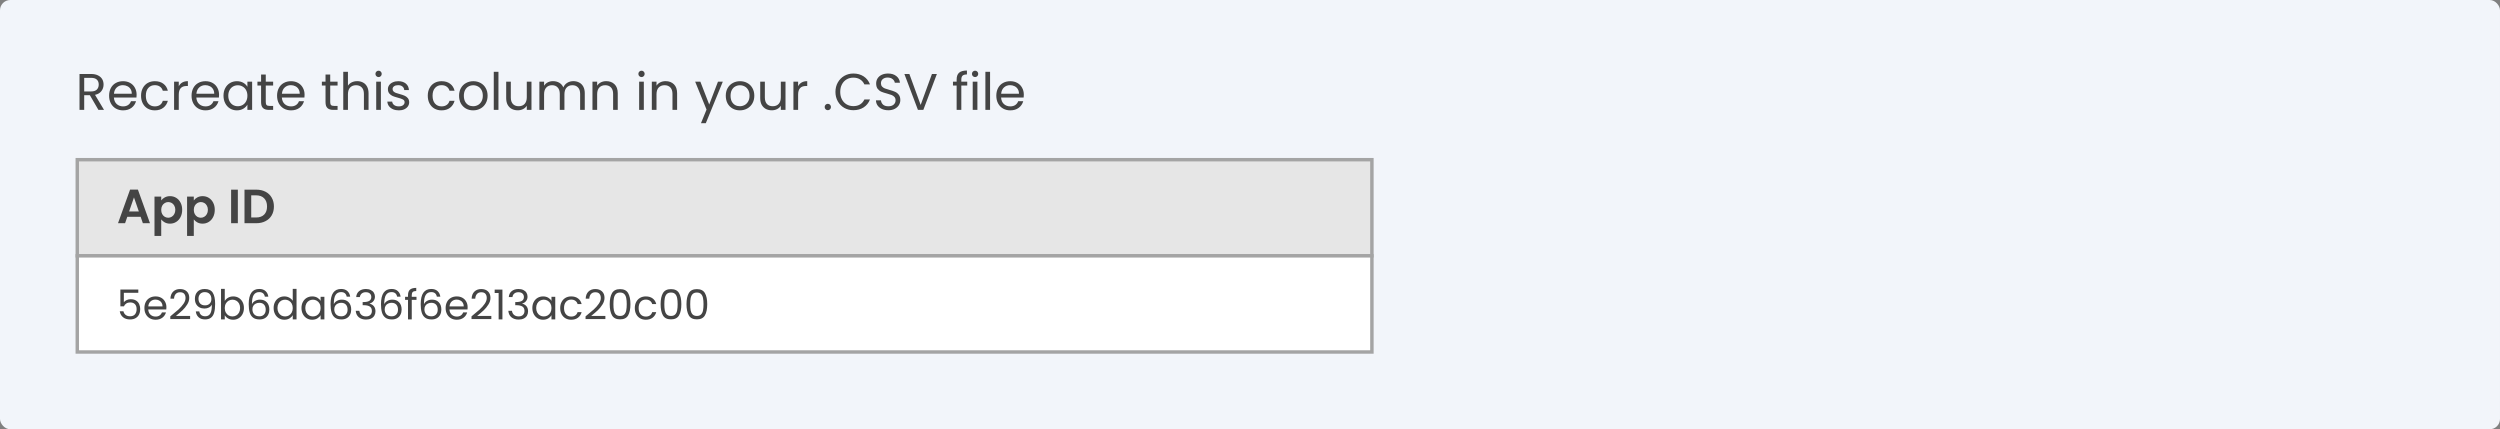
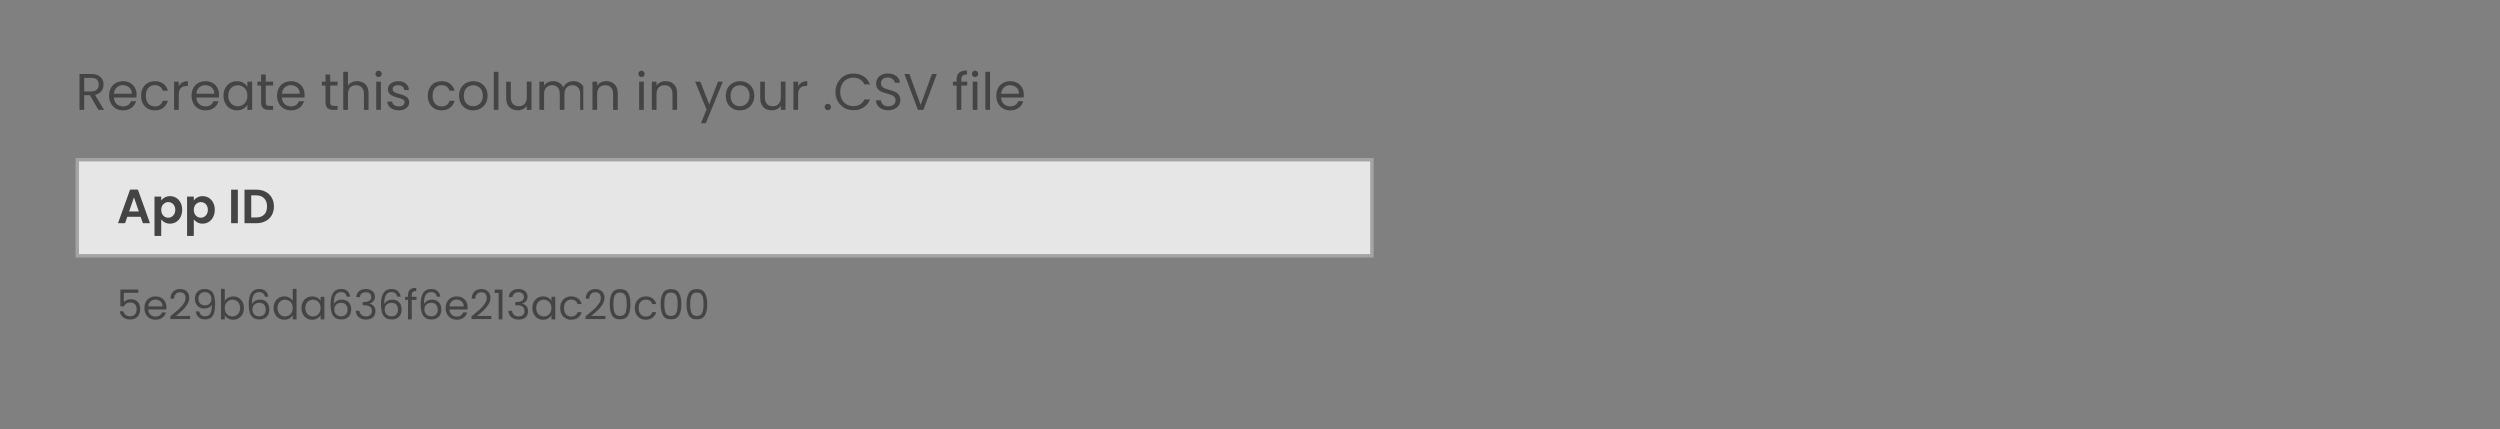
<svg xmlns="http://www.w3.org/2000/svg" width="728" height="125" viewBox="0 0 728 125" fill="none">
  <rect x="0" y="0" width="728" height="125" fill="#808080" stroke="none" />
-   <rect width="728" height="125" rx="3" fill="#F2F5FA" />
-   <path d="M28.66 32L26.17 27.725H24.52V32H23.155V21.545H26.53C27.32 21.545 27.985 21.68 28.525 21.95C29.075 22.22 29.485 22.585 29.755 23.045C30.025 23.505 30.16 24.03 30.16 24.62C30.16 25.34 29.95 25.975 29.53 26.525C29.12 27.075 28.5 27.44 27.67 27.62L30.295 32H28.66ZM24.52 26.63H26.53C27.27 26.63 27.825 26.45 28.195 26.09C28.565 25.72 28.75 25.23 28.75 24.62C28.75 24 28.565 23.52 28.195 23.18C27.835 22.84 27.28 22.67 26.53 22.67H24.52V26.63ZM39.781 27.575C39.781 27.835 39.766 28.11 39.736 28.4H33.166C33.216 29.21 33.491 29.845 33.991 30.305C34.501 30.755 35.116 30.98 35.836 30.98C36.426 30.98 36.916 30.845 37.306 30.575C37.706 30.295 37.986 29.925 38.146 29.465H39.616C39.396 30.255 38.956 30.9 38.296 31.4C37.636 31.89 36.816 32.135 35.836 32.135C35.056 32.135 34.356 31.96 33.736 31.61C33.126 31.26 32.646 30.765 32.296 30.125C31.946 29.475 31.771 28.725 31.771 27.875C31.771 27.025 31.941 26.28 32.281 25.64C32.621 25 33.096 24.51 33.706 24.17C34.326 23.82 35.036 23.645 35.836 23.645C36.616 23.645 37.306 23.815 37.906 24.155C38.506 24.495 38.966 24.965 39.286 25.565C39.616 26.155 39.781 26.825 39.781 27.575ZM38.371 27.29C38.371 26.77 38.256 26.325 38.026 25.955C37.796 25.575 37.481 25.29 37.081 25.1C36.691 24.9 36.256 24.8 35.776 24.8C35.086 24.8 34.496 25.02 34.006 25.46C33.526 25.9 33.251 26.51 33.181 27.29H38.371ZM41.073 27.875C41.073 27.025 41.243 26.285 41.583 25.655C41.923 25.015 42.393 24.52 42.993 24.17C43.603 23.82 44.298 23.645 45.078 23.645C46.088 23.645 46.918 23.89 47.568 24.38C48.228 24.87 48.663 25.55 48.873 26.42H47.403C47.263 25.92 46.988 25.525 46.578 25.235C46.178 24.945 45.678 24.8 45.078 24.8C44.298 24.8 43.668 25.07 43.188 25.61C42.708 26.14 42.468 26.895 42.468 27.875C42.468 28.865 42.708 29.63 43.188 30.17C43.668 30.71 44.298 30.98 45.078 30.98C45.678 30.98 46.178 30.84 46.578 30.56C46.978 30.28 47.253 29.88 47.403 29.36H48.873C48.653 30.2 48.213 30.875 47.553 31.385C46.893 31.885 46.068 32.135 45.078 32.135C44.298 32.135 43.603 31.96 42.993 31.61C42.393 31.26 41.923 30.765 41.583 30.125C41.243 29.485 41.073 28.735 41.073 27.875ZM52.059 25.115C52.299 24.645 52.639 24.28 53.079 24.02C53.529 23.76 54.074 23.63 54.714 23.63V25.04H54.354C52.824 25.04 52.059 25.87 52.059 27.53V32H50.694V23.78H52.059V25.115ZM63.79 27.575C63.79 27.835 63.775 28.11 63.745 28.4H57.175C57.225 29.21 57.5 29.845 58 30.305C58.51 30.755 59.125 30.98 59.845 30.98C60.435 30.98 60.925 30.845 61.315 30.575C61.715 30.295 61.995 29.925 62.155 29.465H63.625C63.405 30.255 62.965 30.9 62.305 31.4C61.645 31.89 60.825 32.135 59.845 32.135C59.065 32.135 58.365 31.96 57.745 31.61C57.135 31.26 56.655 30.765 56.305 30.125C55.955 29.475 55.78 28.725 55.78 27.875C55.78 27.025 55.95 26.28 56.29 25.64C56.63 25 57.105 24.51 57.715 24.17C58.335 23.82 59.045 23.645 59.845 23.645C60.625 23.645 61.315 23.815 61.915 24.155C62.515 24.495 62.975 24.965 63.295 25.565C63.625 26.155 63.79 26.825 63.79 27.575ZM62.38 27.29C62.38 26.77 62.265 26.325 62.035 25.955C61.805 25.575 61.49 25.29 61.09 25.1C60.7 24.9 60.265 24.8 59.785 24.8C59.095 24.8 58.505 25.02 58.015 25.46C57.535 25.9 57.26 26.51 57.19 27.29H62.38ZM65.082 27.86C65.082 27.02 65.251 26.285 65.591 25.655C65.931 25.015 66.397 24.52 66.987 24.17C67.587 23.82 68.251 23.645 68.981 23.645C69.701 23.645 70.326 23.8 70.856 24.11C71.386 24.42 71.781 24.81 72.041 25.28V23.78H73.421V32H72.041V30.47C71.772 30.95 71.367 31.35 70.826 31.67C70.296 31.98 69.677 32.135 68.966 32.135C68.237 32.135 67.576 31.955 66.987 31.595C66.397 31.235 65.931 30.73 65.591 30.08C65.251 29.43 65.082 28.69 65.082 27.86ZM72.041 27.875C72.041 27.255 71.916 26.715 71.666 26.255C71.416 25.795 71.076 25.445 70.647 25.205C70.227 24.955 69.761 24.83 69.251 24.83C68.742 24.83 68.276 24.95 67.856 25.19C67.436 25.43 67.102 25.78 66.852 26.24C66.602 26.7 66.477 27.24 66.477 27.86C66.477 28.49 66.602 29.04 66.852 29.51C67.102 29.97 67.436 30.325 67.856 30.575C68.276 30.815 68.742 30.935 69.251 30.935C69.761 30.935 70.227 30.815 70.647 30.575C71.076 30.325 71.416 29.97 71.666 29.51C71.916 29.04 72.041 28.495 72.041 27.875ZM77.393 24.905V29.75C77.393 30.15 77.478 30.435 77.648 30.605C77.818 30.765 78.113 30.845 78.533 30.845H79.538V32H78.308C77.548 32 76.978 31.825 76.598 31.475C76.218 31.125 76.028 30.55 76.028 29.75V24.905H74.963V23.78H76.028V21.71H77.393V23.78H79.538V24.905H77.393ZM88.692 27.575C88.692 27.835 88.677 28.11 88.647 28.4H82.077C82.127 29.21 82.402 29.845 82.902 30.305C83.412 30.755 84.027 30.98 84.747 30.98C85.337 30.98 85.827 30.845 86.217 30.575C86.617 30.295 86.897 29.925 87.057 29.465H88.527C88.307 30.255 87.867 30.9 87.207 31.4C86.547 31.89 85.727 32.135 84.747 32.135C83.967 32.135 83.267 31.96 82.647 31.61C82.037 31.26 81.557 30.765 81.207 30.125C80.857 29.475 80.682 28.725 80.682 27.875C80.682 27.025 80.852 26.28 81.192 25.64C81.532 25 82.007 24.51 82.617 24.17C83.237 23.82 83.947 23.645 84.747 23.645C85.527 23.645 86.217 23.815 86.817 24.155C87.417 24.495 87.877 24.965 88.197 25.565C88.527 26.155 88.692 26.825 88.692 27.575ZM87.282 27.29C87.282 26.77 87.167 26.325 86.937 25.955C86.707 25.575 86.392 25.29 85.992 25.1C85.602 24.9 85.167 24.8 84.687 24.8C83.997 24.8 83.407 25.02 82.917 25.46C82.437 25.9 82.162 26.51 82.092 27.29H87.282ZM96.158 24.905V29.75C96.158 30.15 96.243 30.435 96.413 30.605C96.583 30.765 96.878 30.845 97.298 30.845H98.303V32H97.073C96.313 32 95.743 31.825 95.363 31.475C94.983 31.125 94.793 30.55 94.793 29.75V24.905H93.728V23.78H94.793V21.71H96.158V23.78H98.303V24.905H96.158ZM104.037 23.63C104.657 23.63 105.217 23.765 105.717 24.035C106.217 24.295 106.607 24.69 106.887 25.22C107.177 25.75 107.322 26.395 107.322 27.155V32H105.972V27.35C105.972 26.53 105.767 25.905 105.357 25.475C104.947 25.035 104.387 24.815 103.677 24.815C102.957 24.815 102.382 25.04 101.952 25.49C101.532 25.94 101.322 26.595 101.322 27.455V32H99.957V20.9H101.322V24.95C101.592 24.53 101.962 24.205 102.432 23.975C102.912 23.745 103.447 23.63 104.037 23.63ZM110.256 22.445C109.996 22.445 109.776 22.355 109.596 22.175C109.416 21.995 109.326 21.775 109.326 21.515C109.326 21.255 109.416 21.035 109.596 20.855C109.776 20.675 109.996 20.585 110.256 20.585C110.506 20.585 110.716 20.675 110.886 20.855C111.066 21.035 111.156 21.255 111.156 21.515C111.156 21.775 111.066 21.995 110.886 22.175C110.716 22.355 110.506 22.445 110.256 22.445ZM110.916 23.78V32H109.551V23.78H110.916ZM116.153 32.135C115.523 32.135 114.958 32.03 114.458 31.82C113.958 31.6 113.563 31.3 113.273 30.92C112.983 30.53 112.823 30.085 112.793 29.585H114.203C114.243 29.995 114.433 30.33 114.773 30.59C115.123 30.85 115.578 30.98 116.138 30.98C116.658 30.98 117.068 30.865 117.368 30.635C117.668 30.405 117.818 30.115 117.818 29.765C117.818 29.405 117.658 29.14 117.338 28.97C117.018 28.79 116.523 28.615 115.853 28.445C115.243 28.285 114.743 28.125 114.353 27.965C113.973 27.795 113.643 27.55 113.363 27.23C113.093 26.9 112.958 26.47 112.958 25.94C112.958 25.52 113.083 25.135 113.333 24.785C113.583 24.435 113.938 24.16 114.398 23.96C114.858 23.75 115.383 23.645 115.973 23.645C116.883 23.645 117.618 23.875 118.178 24.335C118.738 24.795 119.038 25.425 119.078 26.225H117.713C117.683 25.795 117.508 25.45 117.188 25.19C116.878 24.93 116.458 24.8 115.928 24.8C115.438 24.8 115.048 24.905 114.758 25.115C114.468 25.325 114.323 25.6 114.323 25.94C114.323 26.21 114.408 26.435 114.578 26.615C114.758 26.785 114.978 26.925 115.238 27.035C115.508 27.135 115.878 27.25 116.348 27.38C116.938 27.54 117.418 27.7 117.788 27.86C118.158 28.01 118.473 28.24 118.733 28.55C119.003 28.86 119.143 29.265 119.153 29.765C119.153 30.215 119.028 30.62 118.778 30.98C118.528 31.34 118.173 31.625 117.713 31.835C117.263 32.035 116.743 32.135 116.153 32.135ZM124.569 27.875C124.569 27.025 124.739 26.285 125.079 25.655C125.419 25.015 125.889 24.52 126.489 24.17C127.099 23.82 127.794 23.645 128.574 23.645C129.584 23.645 130.414 23.89 131.064 24.38C131.724 24.87 132.159 25.55 132.369 26.42H130.899C130.759 25.92 130.484 25.525 130.074 25.235C129.674 24.945 129.174 24.8 128.574 24.8C127.794 24.8 127.164 25.07 126.684 25.61C126.204 26.14 125.964 26.895 125.964 27.875C125.964 28.865 126.204 29.63 126.684 30.17C127.164 30.71 127.794 30.98 128.574 30.98C129.174 30.98 129.674 30.84 130.074 30.56C130.474 30.28 130.749 29.88 130.899 29.36H132.369C132.149 30.2 131.709 30.875 131.049 31.385C130.389 31.885 129.564 32.135 128.574 32.135C127.794 32.135 127.099 31.96 126.489 31.61C125.889 31.26 125.419 30.765 125.079 30.125C124.739 29.485 124.569 28.735 124.569 27.875ZM137.775 32.135C137.005 32.135 136.305 31.96 135.675 31.61C135.055 31.26 134.565 30.765 134.205 30.125C133.855 29.475 133.68 28.725 133.68 27.875C133.68 27.035 133.86 26.295 134.22 25.655C134.59 25.005 135.09 24.51 135.72 24.17C136.35 23.82 137.055 23.645 137.835 23.645C138.615 23.645 139.32 23.82 139.95 24.17C140.58 24.51 141.075 25 141.435 25.64C141.805 26.28 141.99 27.025 141.99 27.875C141.99 28.725 141.8 29.475 141.42 30.125C141.05 30.765 140.545 31.26 139.905 31.61C139.265 31.96 138.555 32.135 137.775 32.135ZM137.775 30.935C138.265 30.935 138.725 30.82 139.155 30.59C139.585 30.36 139.93 30.015 140.19 29.555C140.46 29.095 140.595 28.535 140.595 27.875C140.595 27.215 140.465 26.655 140.205 26.195C139.945 25.735 139.605 25.395 139.185 25.175C138.765 24.945 138.31 24.83 137.82 24.83C137.32 24.83 136.86 24.945 136.44 25.175C136.03 25.395 135.7 25.735 135.45 26.195C135.2 26.655 135.075 27.215 135.075 27.875C135.075 28.545 135.195 29.11 135.435 29.57C135.685 30.03 136.015 30.375 136.425 30.605C136.835 30.825 137.285 30.935 137.775 30.935ZM145.15 20.9V32H143.785V20.9H145.15ZM154.766 23.78V32H153.401V30.785C153.141 31.205 152.776 31.535 152.306 31.775C151.846 32.005 151.336 32.12 150.776 32.12C150.136 32.12 149.561 31.99 149.051 31.73C148.541 31.46 148.136 31.06 147.836 30.53C147.546 30 147.401 29.355 147.401 28.595V23.78H148.751V28.415C148.751 29.225 148.956 29.85 149.366 30.29C149.776 30.72 150.336 30.935 151.046 30.935C151.776 30.935 152.351 30.71 152.771 30.26C153.191 29.81 153.401 29.155 153.401 28.295V23.78H154.766ZM166.956 23.63C167.596 23.63 168.166 23.765 168.666 24.035C169.166 24.295 169.561 24.69 169.851 25.22C170.141 25.75 170.286 26.395 170.286 27.155V32H168.936V27.35C168.936 26.53 168.731 25.905 168.321 25.475C167.921 25.035 167.376 24.815 166.686 24.815C165.976 24.815 165.411 25.045 164.991 25.505C164.571 25.955 164.361 26.61 164.361 27.47V32H163.011V27.35C163.011 26.53 162.806 25.905 162.396 25.475C161.996 25.035 161.451 24.815 160.761 24.815C160.051 24.815 159.486 25.045 159.066 25.505C158.646 25.955 158.436 26.61 158.436 27.47V32H157.071V23.78H158.436V24.965C158.706 24.535 159.066 24.205 159.516 23.975C159.976 23.745 160.481 23.63 161.031 23.63C161.721 23.63 162.331 23.785 162.861 24.095C163.391 24.405 163.786 24.86 164.046 25.46C164.276 24.88 164.656 24.43 165.186 24.11C165.716 23.79 166.306 23.63 166.956 23.63ZM176.53 23.63C177.53 23.63 178.34 23.935 178.96 24.545C179.58 25.145 179.89 26.015 179.89 27.155V32H178.54V27.35C178.54 26.53 178.335 25.905 177.925 25.475C177.515 25.035 176.955 24.815 176.245 24.815C175.525 24.815 174.95 25.04 174.52 25.49C174.1 25.94 173.89 26.595 173.89 27.455V32H172.525V23.78H173.89V24.95C174.16 24.53 174.525 24.205 174.985 23.975C175.455 23.745 175.97 23.63 176.53 23.63ZM186.824 22.445C186.564 22.445 186.344 22.355 186.164 22.175C185.984 21.995 185.894 21.775 185.894 21.515C185.894 21.255 185.984 21.035 186.164 20.855C186.344 20.675 186.564 20.585 186.824 20.585C187.074 20.585 187.284 20.675 187.454 20.855C187.634 21.035 187.724 21.255 187.724 21.515C187.724 21.775 187.634 21.995 187.454 22.175C187.284 22.355 187.074 22.445 186.824 22.445ZM187.484 23.78V32H186.119V23.78H187.484ZM193.815 23.63C194.815 23.63 195.625 23.935 196.245 24.545C196.865 25.145 197.175 26.015 197.175 27.155V32H195.825V27.35C195.825 26.53 195.62 25.905 195.21 25.475C194.8 25.035 194.24 24.815 193.53 24.815C192.81 24.815 192.235 25.04 191.805 25.49C191.385 25.94 191.175 26.595 191.175 27.455V32H189.81V23.78H191.175V24.95C191.445 24.53 191.81 24.205 192.27 23.975C192.74 23.745 193.255 23.63 193.815 23.63ZM210.484 23.78L205.534 35.87H204.124L205.744 31.91L202.429 23.78H203.944L206.524 30.44L209.074 23.78H210.484ZM215.441 32.135C214.671 32.135 213.971 31.96 213.341 31.61C212.721 31.26 212.231 30.765 211.871 30.125C211.521 29.475 211.346 28.725 211.346 27.875C211.346 27.035 211.526 26.295 211.886 25.655C212.256 25.005 212.756 24.51 213.386 24.17C214.016 23.82 214.721 23.645 215.501 23.645C216.281 23.645 216.986 23.82 217.616 24.17C218.246 24.51 218.741 25 219.101 25.64C219.471 26.28 219.656 27.025 219.656 27.875C219.656 28.725 219.466 29.475 219.086 30.125C218.716 30.765 218.211 31.26 217.571 31.61C216.931 31.96 216.221 32.135 215.441 32.135ZM215.441 30.935C215.931 30.935 216.391 30.82 216.821 30.59C217.251 30.36 217.596 30.015 217.856 29.555C218.126 29.095 218.261 28.535 218.261 27.875C218.261 27.215 218.131 26.655 217.871 26.195C217.611 25.735 217.271 25.395 216.851 25.175C216.431 24.945 215.976 24.83 215.486 24.83C214.986 24.83 214.526 24.945 214.106 25.175C213.696 25.395 213.366 25.735 213.116 26.195C212.866 26.655 212.741 27.215 212.741 27.875C212.741 28.545 212.861 29.11 213.101 29.57C213.351 30.03 213.681 30.375 214.091 30.605C214.501 30.825 214.951 30.935 215.441 30.935ZM228.741 23.78V32H227.376V30.785C227.116 31.205 226.751 31.535 226.281 31.775C225.821 32.005 225.311 32.12 224.751 32.12C224.111 32.12 223.536 31.99 223.026 31.73C222.516 31.46 222.111 31.06 221.811 30.53C221.521 30 221.376 29.355 221.376 28.595V23.78H222.726V28.415C222.726 29.225 222.931 29.85 223.341 30.29C223.751 30.72 224.311 30.935 225.021 30.935C225.751 30.935 226.326 30.71 226.746 30.26C227.166 29.81 227.376 29.155 227.376 28.295V23.78H228.741ZM232.411 25.115C232.651 24.645 232.991 24.28 233.431 24.02C233.881 23.76 234.426 23.63 235.066 23.63V25.04H234.706C233.176 25.04 232.411 25.87 232.411 27.53V32H231.046V23.78H232.411V25.115ZM241.075 32.09C240.815 32.09 240.595 32 240.415 31.82C240.235 31.64 240.145 31.42 240.145 31.16C240.145 30.9 240.235 30.68 240.415 30.5C240.595 30.32 240.815 30.23 241.075 30.23C241.325 30.23 241.535 30.32 241.705 30.5C241.885 30.68 241.975 30.9 241.975 31.16C241.975 31.42 241.885 31.64 241.705 31.82C241.535 32 241.325 32.09 241.075 32.09ZM243.28 26.765C243.28 25.745 243.51 24.83 243.97 24.02C244.43 23.2 245.055 22.56 245.845 22.1C246.645 21.64 247.53 21.41 248.5 21.41C249.64 21.41 250.635 21.685 251.485 22.235C252.335 22.785 252.955 23.565 253.345 24.575H251.71C251.42 23.945 251 23.46 250.45 23.12C249.91 22.78 249.26 22.61 248.5 22.61C247.77 22.61 247.115 22.78 246.535 23.12C245.955 23.46 245.5 23.945 245.17 24.575C244.84 25.195 244.675 25.925 244.675 26.765C244.675 27.595 244.84 28.325 245.17 28.955C245.5 29.575 245.955 30.055 246.535 30.395C247.115 30.735 247.77 30.905 248.5 30.905C249.26 30.905 249.91 30.74 250.45 30.41C251 30.07 251.42 29.585 251.71 28.955H253.345C252.955 29.955 252.335 30.73 251.485 31.28C250.635 31.82 249.64 32.09 248.5 32.09C247.53 32.09 246.645 31.865 245.845 31.415C245.055 30.955 244.43 30.32 243.97 29.51C243.51 28.7 243.28 27.785 243.28 26.765ZM258.692 32.105C258.002 32.105 257.382 31.985 256.832 31.745C256.292 31.495 255.867 31.155 255.557 30.725C255.247 30.285 255.087 29.78 255.077 29.21H256.532C256.582 29.7 256.782 30.115 257.132 30.455C257.492 30.785 258.012 30.95 258.692 30.95C259.342 30.95 259.852 30.79 260.222 30.47C260.602 30.14 260.792 29.72 260.792 29.21C260.792 28.81 260.682 28.485 260.462 28.235C260.242 27.985 259.967 27.795 259.637 27.665C259.307 27.535 258.862 27.395 258.302 27.245C257.612 27.065 257.057 26.885 256.637 26.705C256.227 26.525 255.872 26.245 255.572 25.865C255.282 25.475 255.137 24.955 255.137 24.305C255.137 23.735 255.282 23.23 255.572 22.79C255.862 22.35 256.267 22.01 256.787 21.77C257.317 21.53 257.922 21.41 258.602 21.41C259.582 21.41 260.382 21.655 261.002 22.145C261.632 22.635 261.987 23.285 262.067 24.095H260.567C260.517 23.695 260.307 23.345 259.937 23.045C259.567 22.735 259.077 22.58 258.467 22.58C257.897 22.58 257.432 22.73 257.072 23.03C256.712 23.32 256.532 23.73 256.532 24.26C256.532 24.64 256.637 24.95 256.847 25.19C257.067 25.43 257.332 25.615 257.642 25.745C257.962 25.865 258.407 26.005 258.977 26.165C259.667 26.355 260.222 26.545 260.642 26.735C261.062 26.915 261.422 27.2 261.722 27.59C262.022 27.97 262.172 28.49 262.172 29.15C262.172 29.66 262.037 30.14 261.767 30.59C261.497 31.04 261.097 31.405 260.567 31.685C260.037 31.965 259.412 32.105 258.692 32.105ZM272.82 21.545L268.875 32H267.3L263.355 21.545H264.81L268.095 30.56L271.38 21.545H272.82ZM281.661 24.905H279.936V32H278.571V24.905H277.506V23.78H278.571V23.195C278.571 22.275 278.806 21.605 279.276 21.185C279.756 20.755 280.521 20.54 281.571 20.54V21.68C280.971 21.68 280.546 21.8 280.296 22.04C280.056 22.27 279.936 22.655 279.936 23.195V23.78H281.661V24.905ZM283.958 22.445C283.698 22.445 283.478 22.355 283.298 22.175C283.118 21.995 283.028 21.775 283.028 21.515C283.028 21.255 283.118 21.035 283.298 20.855C283.478 20.675 283.698 20.585 283.958 20.585C284.208 20.585 284.418 20.675 284.588 20.855C284.768 21.035 284.858 21.255 284.858 21.515C284.858 21.775 284.768 21.995 284.588 22.175C284.418 22.355 284.208 22.445 283.958 22.445ZM284.618 23.78V32H283.253V23.78H284.618ZM288.309 20.9V32H286.944V20.9H288.309ZM298.135 27.575C298.135 27.835 298.12 28.11 298.09 28.4H291.52C291.57 29.21 291.845 29.845 292.345 30.305C292.855 30.755 293.47 30.98 294.19 30.98C294.78 30.98 295.27 30.845 295.66 30.575C296.06 30.295 296.34 29.925 296.5 29.465H297.97C297.75 30.255 297.31 30.9 296.65 31.4C295.99 31.89 295.17 32.135 294.19 32.135C293.41 32.135 292.71 31.96 292.09 31.61C291.48 31.26 291 30.765 290.65 30.125C290.3 29.475 290.125 28.725 290.125 27.875C290.125 27.025 290.295 26.28 290.635 25.64C290.975 25 291.45 24.51 292.06 24.17C292.68 23.82 293.39 23.645 294.19 23.645C294.97 23.645 295.66 23.815 296.26 24.155C296.86 24.495 297.32 24.965 297.64 25.565C297.97 26.155 298.135 26.825 298.135 27.575ZM296.725 27.29C296.725 26.77 296.61 26.325 296.38 25.955C296.15 25.575 295.835 25.29 295.435 25.1C295.045 24.9 294.61 24.8 294.13 24.8C293.44 24.8 292.85 25.02 292.36 25.46C291.88 25.9 291.605 26.51 291.535 27.29H296.725Z" fill="#444444" />
+   <path d="M28.66 32L26.17 27.725H24.52V32H23.155V21.545H26.53C27.32 21.545 27.985 21.68 28.525 21.95C29.075 22.22 29.485 22.585 29.755 23.045C30.025 23.505 30.16 24.03 30.16 24.62C30.16 25.34 29.95 25.975 29.53 26.525C29.12 27.075 28.5 27.44 27.67 27.62L30.295 32H28.66ZM24.52 26.63H26.53C27.27 26.63 27.825 26.45 28.195 26.09C28.565 25.72 28.75 25.23 28.75 24.62C28.75 24 28.565 23.52 28.195 23.18C27.835 22.84 27.28 22.67 26.53 22.67H24.52V26.63ZM39.781 27.575C39.781 27.835 39.766 28.11 39.736 28.4H33.166C33.216 29.21 33.491 29.845 33.991 30.305C34.501 30.755 35.116 30.98 35.836 30.98C36.426 30.98 36.916 30.845 37.306 30.575C37.706 30.295 37.986 29.925 38.146 29.465H39.616C39.396 30.255 38.956 30.9 38.296 31.4C37.636 31.89 36.816 32.135 35.836 32.135C35.056 32.135 34.356 31.96 33.736 31.61C33.126 31.26 32.646 30.765 32.296 30.125C31.946 29.475 31.771 28.725 31.771 27.875C31.771 27.025 31.941 26.28 32.281 25.64C32.621 25 33.096 24.51 33.706 24.17C34.326 23.82 35.036 23.645 35.836 23.645C36.616 23.645 37.306 23.815 37.906 24.155C38.506 24.495 38.966 24.965 39.286 25.565C39.616 26.155 39.781 26.825 39.781 27.575ZM38.371 27.29C38.371 26.77 38.256 26.325 38.026 25.955C37.796 25.575 37.481 25.29 37.081 25.1C36.691 24.9 36.256 24.8 35.776 24.8C35.086 24.8 34.496 25.02 34.006 25.46C33.526 25.9 33.251 26.51 33.181 27.29H38.371ZM41.073 27.875C41.073 27.025 41.243 26.285 41.583 25.655C41.923 25.015 42.393 24.52 42.993 24.17C43.603 23.82 44.298 23.645 45.078 23.645C46.088 23.645 46.918 23.89 47.568 24.38C48.228 24.87 48.663 25.55 48.873 26.42H47.403C47.263 25.92 46.988 25.525 46.578 25.235C46.178 24.945 45.678 24.8 45.078 24.8C44.298 24.8 43.668 25.07 43.188 25.61C42.708 26.14 42.468 26.895 42.468 27.875C42.468 28.865 42.708 29.63 43.188 30.17C43.668 30.71 44.298 30.98 45.078 30.98C45.678 30.98 46.178 30.84 46.578 30.56C46.978 30.28 47.253 29.88 47.403 29.36H48.873C48.653 30.2 48.213 30.875 47.553 31.385C46.893 31.885 46.068 32.135 45.078 32.135C44.298 32.135 43.603 31.96 42.993 31.61C42.393 31.26 41.923 30.765 41.583 30.125C41.243 29.485 41.073 28.735 41.073 27.875ZM52.059 25.115C52.299 24.645 52.639 24.28 53.079 24.02C53.529 23.76 54.074 23.63 54.714 23.63V25.04H54.354C52.824 25.04 52.059 25.87 52.059 27.53V32H50.694V23.78H52.059V25.115ZM63.79 27.575C63.79 27.835 63.775 28.11 63.745 28.4H57.175C57.225 29.21 57.5 29.845 58 30.305C58.51 30.755 59.125 30.98 59.845 30.98C60.435 30.98 60.925 30.845 61.315 30.575C61.715 30.295 61.995 29.925 62.155 29.465H63.625C63.405 30.255 62.965 30.9 62.305 31.4C61.645 31.89 60.825 32.135 59.845 32.135C59.065 32.135 58.365 31.96 57.745 31.61C57.135 31.26 56.655 30.765 56.305 30.125C55.955 29.475 55.78 28.725 55.78 27.875C55.78 27.025 55.95 26.28 56.29 25.64C56.63 25 57.105 24.51 57.715 24.17C58.335 23.82 59.045 23.645 59.845 23.645C60.625 23.645 61.315 23.815 61.915 24.155C62.515 24.495 62.975 24.965 63.295 25.565C63.625 26.155 63.79 26.825 63.79 27.575ZM62.38 27.29C62.38 26.77 62.265 26.325 62.035 25.955C61.805 25.575 61.49 25.29 61.09 25.1C60.7 24.9 60.265 24.8 59.785 24.8C59.095 24.8 58.505 25.02 58.015 25.46C57.535 25.9 57.26 26.51 57.19 27.29H62.38ZM65.082 27.86C65.082 27.02 65.251 26.285 65.591 25.655C65.931 25.015 66.397 24.52 66.987 24.17C67.587 23.82 68.251 23.645 68.981 23.645C69.701 23.645 70.326 23.8 70.856 24.11C71.386 24.42 71.781 24.81 72.041 25.28V23.78H73.421V32H72.041V30.47C71.772 30.95 71.367 31.35 70.826 31.67C70.296 31.98 69.677 32.135 68.966 32.135C68.237 32.135 67.576 31.955 66.987 31.595C66.397 31.235 65.931 30.73 65.591 30.08C65.251 29.43 65.082 28.69 65.082 27.86ZM72.041 27.875C72.041 27.255 71.916 26.715 71.666 26.255C71.416 25.795 71.076 25.445 70.647 25.205C70.227 24.955 69.761 24.83 69.251 24.83C68.742 24.83 68.276 24.95 67.856 25.19C67.436 25.43 67.102 25.78 66.852 26.24C66.602 26.7 66.477 27.24 66.477 27.86C66.477 28.49 66.602 29.04 66.852 29.51C67.102 29.97 67.436 30.325 67.856 30.575C68.276 30.815 68.742 30.935 69.251 30.935C69.761 30.935 70.227 30.815 70.647 30.575C71.076 30.325 71.416 29.97 71.666 29.51C71.916 29.04 72.041 28.495 72.041 27.875ZM77.393 24.905V29.75C77.393 30.15 77.478 30.435 77.648 30.605C77.818 30.765 78.113 30.845 78.533 30.845H79.538V32H78.308C77.548 32 76.978 31.825 76.598 31.475C76.218 31.125 76.028 30.55 76.028 29.75V24.905H74.963V23.78H76.028V21.71H77.393V23.78H79.538V24.905H77.393ZM88.692 27.575C88.692 27.835 88.677 28.11 88.647 28.4H82.077C82.127 29.21 82.402 29.845 82.902 30.305C83.412 30.755 84.027 30.98 84.747 30.98C85.337 30.98 85.827 30.845 86.217 30.575C86.617 30.295 86.897 29.925 87.057 29.465H88.527C88.307 30.255 87.867 30.9 87.207 31.4C86.547 31.89 85.727 32.135 84.747 32.135C83.967 32.135 83.267 31.96 82.647 31.61C82.037 31.26 81.557 30.765 81.207 30.125C80.857 29.475 80.682 28.725 80.682 27.875C80.682 27.025 80.852 26.28 81.192 25.64C81.532 25 82.007 24.51 82.617 24.17C83.237 23.82 83.947 23.645 84.747 23.645C85.527 23.645 86.217 23.815 86.817 24.155C87.417 24.495 87.877 24.965 88.197 25.565C88.527 26.155 88.692 26.825 88.692 27.575ZM87.282 27.29C87.282 26.77 87.167 26.325 86.937 25.955C86.707 25.575 86.392 25.29 85.992 25.1C85.602 24.9 85.167 24.8 84.687 24.8C83.997 24.8 83.407 25.02 82.917 25.46C82.437 25.9 82.162 26.51 82.092 27.29H87.282ZM96.158 24.905V29.75C96.158 30.15 96.243 30.435 96.413 30.605C96.583 30.765 96.878 30.845 97.298 30.845H98.303V32H97.073C96.313 32 95.743 31.825 95.363 31.475C94.983 31.125 94.793 30.55 94.793 29.75V24.905H93.728V23.78H94.793V21.71H96.158V23.78H98.303V24.905H96.158ZM104.037 23.63C104.657 23.63 105.217 23.765 105.717 24.035C106.217 24.295 106.607 24.69 106.887 25.22C107.177 25.75 107.322 26.395 107.322 27.155V32H105.972V27.35C105.972 26.53 105.767 25.905 105.357 25.475C104.947 25.035 104.387 24.815 103.677 24.815C102.957 24.815 102.382 25.04 101.952 25.49C101.532 25.94 101.322 26.595 101.322 27.455V32H99.957V20.9H101.322V24.95C101.592 24.53 101.962 24.205 102.432 23.975C102.912 23.745 103.447 23.63 104.037 23.63ZM110.256 22.445C109.996 22.445 109.776 22.355 109.596 22.175C109.416 21.995 109.326 21.775 109.326 21.515C109.326 21.255 109.416 21.035 109.596 20.855C109.776 20.675 109.996 20.585 110.256 20.585C110.506 20.585 110.716 20.675 110.886 20.855C111.066 21.035 111.156 21.255 111.156 21.515C111.156 21.775 111.066 21.995 110.886 22.175C110.716 22.355 110.506 22.445 110.256 22.445ZM110.916 23.78V32H109.551V23.78H110.916ZM116.153 32.135C115.523 32.135 114.958 32.03 114.458 31.82C113.958 31.6 113.563 31.3 113.273 30.92C112.983 30.53 112.823 30.085 112.793 29.585H114.203C114.243 29.995 114.433 30.33 114.773 30.59C115.123 30.85 115.578 30.98 116.138 30.98C116.658 30.98 117.068 30.865 117.368 30.635C117.668 30.405 117.818 30.115 117.818 29.765C117.818 29.405 117.658 29.14 117.338 28.97C117.018 28.79 116.523 28.615 115.853 28.445C115.243 28.285 114.743 28.125 114.353 27.965C113.973 27.795 113.643 27.55 113.363 27.23C113.093 26.9 112.958 26.47 112.958 25.94C112.958 25.52 113.083 25.135 113.333 24.785C113.583 24.435 113.938 24.16 114.398 23.96C114.858 23.75 115.383 23.645 115.973 23.645C116.883 23.645 117.618 23.875 118.178 24.335C118.738 24.795 119.038 25.425 119.078 26.225H117.713C117.683 25.795 117.508 25.45 117.188 25.19C116.878 24.93 116.458 24.8 115.928 24.8C115.438 24.8 115.048 24.905 114.758 25.115C114.468 25.325 114.323 25.6 114.323 25.94C114.323 26.21 114.408 26.435 114.578 26.615C114.758 26.785 114.978 26.925 115.238 27.035C115.508 27.135 115.878 27.25 116.348 27.38C116.938 27.54 117.418 27.7 117.788 27.86C118.158 28.01 118.473 28.24 118.733 28.55C119.003 28.86 119.143 29.265 119.153 29.765C119.153 30.215 119.028 30.62 118.778 30.98C118.528 31.34 118.173 31.625 117.713 31.835C117.263 32.035 116.743 32.135 116.153 32.135ZM124.569 27.875C124.569 27.025 124.739 26.285 125.079 25.655C125.419 25.015 125.889 24.52 126.489 24.17C127.099 23.82 127.794 23.645 128.574 23.645C129.584 23.645 130.414 23.89 131.064 24.38C131.724 24.87 132.159 25.55 132.369 26.42H130.899C130.759 25.92 130.484 25.525 130.074 25.235C129.674 24.945 129.174 24.8 128.574 24.8C127.794 24.8 127.164 25.07 126.684 25.61C126.204 26.14 125.964 26.895 125.964 27.875C125.964 28.865 126.204 29.63 126.684 30.17C127.164 30.71 127.794 30.98 128.574 30.98C129.174 30.98 129.674 30.84 130.074 30.56C130.474 30.28 130.749 29.88 130.899 29.36H132.369C132.149 30.2 131.709 30.875 131.049 31.385C130.389 31.885 129.564 32.135 128.574 32.135C127.794 32.135 127.099 31.96 126.489 31.61C125.889 31.26 125.419 30.765 125.079 30.125C124.739 29.485 124.569 28.735 124.569 27.875ZM137.775 32.135C137.005 32.135 136.305 31.96 135.675 31.61C135.055 31.26 134.565 30.765 134.205 30.125C133.855 29.475 133.68 28.725 133.68 27.875C133.68 27.035 133.86 26.295 134.22 25.655C134.59 25.005 135.09 24.51 135.72 24.17C136.35 23.82 137.055 23.645 137.835 23.645C138.615 23.645 139.32 23.82 139.95 24.17C140.58 24.51 141.075 25 141.435 25.64C141.805 26.28 141.99 27.025 141.99 27.875C141.99 28.725 141.8 29.475 141.42 30.125C141.05 30.765 140.545 31.26 139.905 31.61C139.265 31.96 138.555 32.135 137.775 32.135ZM137.775 30.935C138.265 30.935 138.725 30.82 139.155 30.59C139.585 30.36 139.93 30.015 140.19 29.555C140.46 29.095 140.595 28.535 140.595 27.875C140.595 27.215 140.465 26.655 140.205 26.195C139.945 25.735 139.605 25.395 139.185 25.175C138.765 24.945 138.31 24.83 137.82 24.83C137.32 24.83 136.86 24.945 136.44 25.175C136.03 25.395 135.7 25.735 135.45 26.195C135.2 26.655 135.075 27.215 135.075 27.875C135.075 28.545 135.195 29.11 135.435 29.57C135.685 30.03 136.015 30.375 136.425 30.605C136.835 30.825 137.285 30.935 137.775 30.935ZM145.15 20.9V32H143.785V20.9H145.15ZM154.766 23.78V32H153.401V30.785C153.141 31.205 152.776 31.535 152.306 31.775C151.846 32.005 151.336 32.12 150.776 32.12C150.136 32.12 149.561 31.99 149.051 31.73C148.541 31.46 148.136 31.06 147.836 30.53C147.546 30 147.401 29.355 147.401 28.595V23.78H148.751V28.415C148.751 29.225 148.956 29.85 149.366 30.29C149.776 30.72 150.336 30.935 151.046 30.935C151.776 30.935 152.351 30.71 152.771 30.26C153.191 29.81 153.401 29.155 153.401 28.295V23.78H154.766ZM166.956 23.63C167.596 23.63 168.166 23.765 168.666 24.035C169.166 24.295 169.561 24.69 169.851 25.22V32H168.936V27.35C168.936 26.53 168.731 25.905 168.321 25.475C167.921 25.035 167.376 24.815 166.686 24.815C165.976 24.815 165.411 25.045 164.991 25.505C164.571 25.955 164.361 26.61 164.361 27.47V32H163.011V27.35C163.011 26.53 162.806 25.905 162.396 25.475C161.996 25.035 161.451 24.815 160.761 24.815C160.051 24.815 159.486 25.045 159.066 25.505C158.646 25.955 158.436 26.61 158.436 27.47V32H157.071V23.78H158.436V24.965C158.706 24.535 159.066 24.205 159.516 23.975C159.976 23.745 160.481 23.63 161.031 23.63C161.721 23.63 162.331 23.785 162.861 24.095C163.391 24.405 163.786 24.86 164.046 25.46C164.276 24.88 164.656 24.43 165.186 24.11C165.716 23.79 166.306 23.63 166.956 23.63ZM176.53 23.63C177.53 23.63 178.34 23.935 178.96 24.545C179.58 25.145 179.89 26.015 179.89 27.155V32H178.54V27.35C178.54 26.53 178.335 25.905 177.925 25.475C177.515 25.035 176.955 24.815 176.245 24.815C175.525 24.815 174.95 25.04 174.52 25.49C174.1 25.94 173.89 26.595 173.89 27.455V32H172.525V23.78H173.89V24.95C174.16 24.53 174.525 24.205 174.985 23.975C175.455 23.745 175.97 23.63 176.53 23.63ZM186.824 22.445C186.564 22.445 186.344 22.355 186.164 22.175C185.984 21.995 185.894 21.775 185.894 21.515C185.894 21.255 185.984 21.035 186.164 20.855C186.344 20.675 186.564 20.585 186.824 20.585C187.074 20.585 187.284 20.675 187.454 20.855C187.634 21.035 187.724 21.255 187.724 21.515C187.724 21.775 187.634 21.995 187.454 22.175C187.284 22.355 187.074 22.445 186.824 22.445ZM187.484 23.78V32H186.119V23.78H187.484ZM193.815 23.63C194.815 23.63 195.625 23.935 196.245 24.545C196.865 25.145 197.175 26.015 197.175 27.155V32H195.825V27.35C195.825 26.53 195.62 25.905 195.21 25.475C194.8 25.035 194.24 24.815 193.53 24.815C192.81 24.815 192.235 25.04 191.805 25.49C191.385 25.94 191.175 26.595 191.175 27.455V32H189.81V23.78H191.175V24.95C191.445 24.53 191.81 24.205 192.27 23.975C192.74 23.745 193.255 23.63 193.815 23.63ZM210.484 23.78L205.534 35.87H204.124L205.744 31.91L202.429 23.78H203.944L206.524 30.44L209.074 23.78H210.484ZM215.441 32.135C214.671 32.135 213.971 31.96 213.341 31.61C212.721 31.26 212.231 30.765 211.871 30.125C211.521 29.475 211.346 28.725 211.346 27.875C211.346 27.035 211.526 26.295 211.886 25.655C212.256 25.005 212.756 24.51 213.386 24.17C214.016 23.82 214.721 23.645 215.501 23.645C216.281 23.645 216.986 23.82 217.616 24.17C218.246 24.51 218.741 25 219.101 25.64C219.471 26.28 219.656 27.025 219.656 27.875C219.656 28.725 219.466 29.475 219.086 30.125C218.716 30.765 218.211 31.26 217.571 31.61C216.931 31.96 216.221 32.135 215.441 32.135ZM215.441 30.935C215.931 30.935 216.391 30.82 216.821 30.59C217.251 30.36 217.596 30.015 217.856 29.555C218.126 29.095 218.261 28.535 218.261 27.875C218.261 27.215 218.131 26.655 217.871 26.195C217.611 25.735 217.271 25.395 216.851 25.175C216.431 24.945 215.976 24.83 215.486 24.83C214.986 24.83 214.526 24.945 214.106 25.175C213.696 25.395 213.366 25.735 213.116 26.195C212.866 26.655 212.741 27.215 212.741 27.875C212.741 28.545 212.861 29.11 213.101 29.57C213.351 30.03 213.681 30.375 214.091 30.605C214.501 30.825 214.951 30.935 215.441 30.935ZM228.741 23.78V32H227.376V30.785C227.116 31.205 226.751 31.535 226.281 31.775C225.821 32.005 225.311 32.12 224.751 32.12C224.111 32.12 223.536 31.99 223.026 31.73C222.516 31.46 222.111 31.06 221.811 30.53C221.521 30 221.376 29.355 221.376 28.595V23.78H222.726V28.415C222.726 29.225 222.931 29.85 223.341 30.29C223.751 30.72 224.311 30.935 225.021 30.935C225.751 30.935 226.326 30.71 226.746 30.26C227.166 29.81 227.376 29.155 227.376 28.295V23.78H228.741ZM232.411 25.115C232.651 24.645 232.991 24.28 233.431 24.02C233.881 23.76 234.426 23.63 235.066 23.63V25.04H234.706C233.176 25.04 232.411 25.87 232.411 27.53V32H231.046V23.78H232.411V25.115ZM241.075 32.09C240.815 32.09 240.595 32 240.415 31.82C240.235 31.64 240.145 31.42 240.145 31.16C240.145 30.9 240.235 30.68 240.415 30.5C240.595 30.32 240.815 30.23 241.075 30.23C241.325 30.23 241.535 30.32 241.705 30.5C241.885 30.68 241.975 30.9 241.975 31.16C241.975 31.42 241.885 31.64 241.705 31.82C241.535 32 241.325 32.09 241.075 32.09ZM243.28 26.765C243.28 25.745 243.51 24.83 243.97 24.02C244.43 23.2 245.055 22.56 245.845 22.1C246.645 21.64 247.53 21.41 248.5 21.41C249.64 21.41 250.635 21.685 251.485 22.235C252.335 22.785 252.955 23.565 253.345 24.575H251.71C251.42 23.945 251 23.46 250.45 23.12C249.91 22.78 249.26 22.61 248.5 22.61C247.77 22.61 247.115 22.78 246.535 23.12C245.955 23.46 245.5 23.945 245.17 24.575C244.84 25.195 244.675 25.925 244.675 26.765C244.675 27.595 244.84 28.325 245.17 28.955C245.5 29.575 245.955 30.055 246.535 30.395C247.115 30.735 247.77 30.905 248.5 30.905C249.26 30.905 249.91 30.74 250.45 30.41C251 30.07 251.42 29.585 251.71 28.955H253.345C252.955 29.955 252.335 30.73 251.485 31.28C250.635 31.82 249.64 32.09 248.5 32.09C247.53 32.09 246.645 31.865 245.845 31.415C245.055 30.955 244.43 30.32 243.97 29.51C243.51 28.7 243.28 27.785 243.28 26.765ZM258.692 32.105C258.002 32.105 257.382 31.985 256.832 31.745C256.292 31.495 255.867 31.155 255.557 30.725C255.247 30.285 255.087 29.78 255.077 29.21H256.532C256.582 29.7 256.782 30.115 257.132 30.455C257.492 30.785 258.012 30.95 258.692 30.95C259.342 30.95 259.852 30.79 260.222 30.47C260.602 30.14 260.792 29.72 260.792 29.21C260.792 28.81 260.682 28.485 260.462 28.235C260.242 27.985 259.967 27.795 259.637 27.665C259.307 27.535 258.862 27.395 258.302 27.245C257.612 27.065 257.057 26.885 256.637 26.705C256.227 26.525 255.872 26.245 255.572 25.865C255.282 25.475 255.137 24.955 255.137 24.305C255.137 23.735 255.282 23.23 255.572 22.79C255.862 22.35 256.267 22.01 256.787 21.77C257.317 21.53 257.922 21.41 258.602 21.41C259.582 21.41 260.382 21.655 261.002 22.145C261.632 22.635 261.987 23.285 262.067 24.095H260.567C260.517 23.695 260.307 23.345 259.937 23.045C259.567 22.735 259.077 22.58 258.467 22.58C257.897 22.58 257.432 22.73 257.072 23.03C256.712 23.32 256.532 23.73 256.532 24.26C256.532 24.64 256.637 24.95 256.847 25.19C257.067 25.43 257.332 25.615 257.642 25.745C257.962 25.865 258.407 26.005 258.977 26.165C259.667 26.355 260.222 26.545 260.642 26.735C261.062 26.915 261.422 27.2 261.722 27.59C262.022 27.97 262.172 28.49 262.172 29.15C262.172 29.66 262.037 30.14 261.767 30.59C261.497 31.04 261.097 31.405 260.567 31.685C260.037 31.965 259.412 32.105 258.692 32.105ZM272.82 21.545L268.875 32H267.3L263.355 21.545H264.81L268.095 30.56L271.38 21.545H272.82ZM281.661 24.905H279.936V32H278.571V24.905H277.506V23.78H278.571V23.195C278.571 22.275 278.806 21.605 279.276 21.185C279.756 20.755 280.521 20.54 281.571 20.54V21.68C280.971 21.68 280.546 21.8 280.296 22.04C280.056 22.27 279.936 22.655 279.936 23.195V23.78H281.661V24.905ZM283.958 22.445C283.698 22.445 283.478 22.355 283.298 22.175C283.118 21.995 283.028 21.775 283.028 21.515C283.028 21.255 283.118 21.035 283.298 20.855C283.478 20.675 283.698 20.585 283.958 20.585C284.208 20.585 284.418 20.675 284.588 20.855C284.768 21.035 284.858 21.255 284.858 21.515C284.858 21.775 284.768 21.995 284.588 22.175C284.418 22.355 284.208 22.445 283.958 22.445ZM284.618 23.78V32H283.253V23.78H284.618ZM288.309 20.9V32H286.944V20.9H288.309ZM298.135 27.575C298.135 27.835 298.12 28.11 298.09 28.4H291.52C291.57 29.21 291.845 29.845 292.345 30.305C292.855 30.755 293.47 30.98 294.19 30.98C294.78 30.98 295.27 30.845 295.66 30.575C296.06 30.295 296.34 29.925 296.5 29.465H297.97C297.75 30.255 297.31 30.9 296.65 31.4C295.99 31.89 295.17 32.135 294.19 32.135C293.41 32.135 292.71 31.96 292.09 31.61C291.48 31.26 291 30.765 290.65 30.125C290.3 29.475 290.125 28.725 290.125 27.875C290.125 27.025 290.295 26.28 290.635 25.64C290.975 25 291.45 24.51 292.06 24.17C292.68 23.82 293.39 23.645 294.19 23.645C294.97 23.645 295.66 23.815 296.26 24.155C296.86 24.495 297.32 24.965 297.64 25.565C297.97 26.155 298.135 26.825 298.135 27.575ZM296.725 27.29C296.725 26.77 296.61 26.325 296.38 25.955C296.15 25.575 295.835 25.29 295.435 25.1C295.045 24.9 294.61 24.8 294.13 24.8C293.44 24.8 292.85 25.02 292.36 25.46C291.88 25.9 291.605 26.51 291.535 27.29H296.725Z" fill="#444444" />
  <rect x="22.5" y="46.5" width="377" height="28" fill="#E6E6E6" stroke="#A4A4A4" />
-   <rect x="22.5" y="74.5" width="377" height="28" fill="white" stroke="#A4A4A4" />
  <path d="M40.958 63.138H37.066L36.422 65H34.364L37.878 55.214H40.16L43.674 65H41.602L40.958 63.138ZM40.426 61.57L39.012 57.482L37.598 61.57H40.426ZM46.947 58.364C47.2 58.009 47.545 57.715 47.983 57.482C48.431 57.239 48.94 57.118 49.51 57.118C50.172 57.118 50.77 57.281 51.301 57.608C51.843 57.935 52.267 58.401 52.575 59.008C52.893 59.605 53.051 60.301 53.051 61.094C53.051 61.887 52.893 62.592 52.575 63.208C52.267 63.815 51.843 64.286 51.301 64.622C50.77 64.958 50.172 65.126 49.51 65.126C48.94 65.126 48.436 65.009 47.998 64.776C47.568 64.543 47.218 64.249 46.947 63.894V68.696H44.987V57.244H46.947V58.364ZM51.05 61.094C51.05 60.627 50.952 60.226 50.755 59.89C50.569 59.545 50.317 59.283 49.999 59.106C49.691 58.929 49.355 58.84 48.992 58.84C48.637 58.84 48.301 58.933 47.983 59.12C47.675 59.297 47.423 59.559 47.227 59.904C47.041 60.249 46.947 60.655 46.947 61.122C46.947 61.589 47.041 61.995 47.227 62.34C47.423 62.685 47.675 62.951 47.983 63.138C48.301 63.315 48.637 63.404 48.992 63.404C49.355 63.404 49.691 63.311 49.999 63.124C50.317 62.937 50.569 62.671 50.755 62.326C50.952 61.981 51.05 61.57 51.05 61.094ZM56.436 58.364C56.688 58.009 57.033 57.715 57.472 57.482C57.92 57.239 58.428 57.118 58.998 57.118C59.66 57.118 60.258 57.281 60.79 57.608C61.331 57.935 61.756 58.401 62.064 59.008C62.381 59.605 62.54 60.301 62.54 61.094C62.54 61.887 62.381 62.592 62.064 63.208C61.756 63.815 61.331 64.286 60.79 64.622C60.258 64.958 59.66 65.126 58.998 65.126C58.428 65.126 57.924 65.009 57.486 64.776C57.056 64.543 56.706 64.249 56.436 63.894V68.696H54.476V57.244H56.436V58.364ZM60.538 61.094C60.538 60.627 60.44 60.226 60.244 59.89C60.057 59.545 59.805 59.283 59.488 59.106C59.18 58.929 58.844 58.84 58.48 58.84C58.125 58.84 57.789 58.933 57.472 59.12C57.164 59.297 56.912 59.559 56.716 59.904C56.529 60.249 56.436 60.655 56.436 61.122C56.436 61.589 56.529 61.995 56.716 62.34C56.912 62.685 57.164 62.951 57.472 63.138C57.789 63.315 58.125 63.404 58.48 63.404C58.844 63.404 59.18 63.311 59.488 63.124C59.805 62.937 60.057 62.671 60.244 62.326C60.44 61.981 60.538 61.57 60.538 61.094ZM69.26 55.228V65H67.3V55.228H69.26ZM74.612 55.228C75.639 55.228 76.54 55.429 77.314 55.83C78.099 56.231 78.701 56.805 79.121 57.552C79.55 58.289 79.764 59.148 79.764 60.128C79.764 61.108 79.55 61.967 79.121 62.704C78.701 63.432 78.099 63.997 77.314 64.398C76.54 64.799 75.639 65 74.612 65H71.197V55.228H74.612ZM74.543 63.334C75.569 63.334 76.362 63.054 76.922 62.494C77.483 61.934 77.763 61.145 77.763 60.128C77.763 59.111 77.483 58.317 76.922 57.748C76.362 57.169 75.569 56.88 74.543 56.88H73.156V63.334H74.543Z" fill="#444444" />
  <path d="M40.276 85.272H36.064V88.008C36.248 87.752 36.52 87.544 36.88 87.384C37.24 87.216 37.628 87.132 38.044 87.132C38.708 87.132 39.248 87.272 39.664 87.552C40.08 87.824 40.376 88.18 40.552 88.62C40.736 89.052 40.828 89.512 40.828 90C40.828 90.576 40.72 91.092 40.504 91.548C40.288 92.004 39.956 92.364 39.508 92.628C39.068 92.892 38.52 93.024 37.864 93.024C37.024 93.024 36.344 92.808 35.824 92.376C35.304 91.944 34.988 91.368 34.876 90.648H35.944C36.048 91.104 36.268 91.46 36.604 91.716C36.94 91.972 37.364 92.1 37.876 92.1C38.508 92.1 38.984 91.912 39.304 91.536C39.624 91.152 39.784 90.648 39.784 90.024C39.784 89.4 39.624 88.92 39.304 88.584C38.984 88.24 38.512 88.068 37.888 88.068C37.464 88.068 37.092 88.172 36.772 88.38C36.46 88.58 36.232 88.856 36.088 89.208H35.056V84.312H40.276V85.272ZM48.459 89.46C48.459 89.668 48.447 89.888 48.423 90.12H43.167C43.207 90.768 43.427 91.276 43.827 91.644C44.235 92.004 44.727 92.184 45.303 92.184C45.775 92.184 46.167 92.076 46.479 91.86C46.799 91.636 47.023 91.34 47.151 90.972H48.327C48.151 91.604 47.799 92.12 47.271 92.52C46.743 92.912 46.087 93.108 45.303 93.108C44.679 93.108 44.119 92.968 43.623 92.688C43.135 92.408 42.751 92.012 42.471 91.5C42.191 90.98 42.051 90.38 42.051 89.7C42.051 89.02 42.187 88.424 42.459 87.912C42.731 87.4 43.111 87.008 43.599 86.736C44.095 86.456 44.663 86.316 45.303 86.316C45.927 86.316 46.479 86.452 46.959 86.724C47.439 86.996 47.807 87.372 48.063 87.852C48.327 88.324 48.459 88.86 48.459 89.46ZM47.331 89.232C47.331 88.816 47.239 88.46 47.055 88.164C46.871 87.86 46.619 87.632 46.299 87.48C45.987 87.32 45.639 87.24 45.255 87.24C44.703 87.24 44.231 87.416 43.839 87.768C43.455 88.12 43.235 88.608 43.179 89.232H47.331ZM49.589 92.124C50.605 91.308 51.401 90.64 51.977 90.12C52.553 89.592 53.037 89.044 53.429 88.476C53.829 87.9 54.029 87.336 54.029 86.784C54.029 86.264 53.901 85.856 53.645 85.56C53.397 85.256 52.993 85.104 52.433 85.104C51.889 85.104 51.465 85.276 51.161 85.62C50.865 85.956 50.705 86.408 50.681 86.976H49.625C49.657 86.08 49.929 85.388 50.441 84.9C50.953 84.412 51.613 84.168 52.421 84.168C53.245 84.168 53.897 84.396 54.377 84.852C54.865 85.308 55.109 85.936 55.109 86.736C55.109 87.4 54.909 88.048 54.509 88.68C54.117 89.304 53.669 89.856 53.165 90.336C52.661 90.808 52.017 91.36 51.233 91.992H55.361V92.904H49.589V92.124ZM58.027 90.672C58.107 91.128 58.291 91.48 58.579 91.728C58.875 91.976 59.271 92.1 59.767 92.1C60.431 92.1 60.919 91.84 61.231 91.32C61.551 90.8 61.703 89.924 61.687 88.692C61.519 89.052 61.239 89.336 60.847 89.544C60.455 89.744 60.019 89.844 59.539 89.844C59.003 89.844 58.523 89.736 58.099 89.52C57.683 89.296 57.355 88.972 57.115 88.548C56.875 88.124 56.755 87.612 56.755 87.012C56.755 86.156 57.003 85.468 57.499 84.948C57.995 84.42 58.699 84.156 59.611 84.156C60.731 84.156 61.515 84.52 61.963 85.248C62.419 85.976 62.647 87.06 62.647 88.5C62.647 89.508 62.555 90.34 62.371 90.996C62.195 91.652 61.891 92.152 61.459 92.496C61.035 92.84 60.451 93.012 59.707 93.012C58.891 93.012 58.255 92.792 57.799 92.352C57.343 91.912 57.083 91.352 57.019 90.672H58.027ZM59.719 88.92C60.255 88.92 60.695 88.756 61.039 88.428C61.383 88.092 61.555 87.64 61.555 87.072C61.555 86.472 61.387 85.988 61.051 85.62C60.715 85.252 60.243 85.068 59.635 85.068C59.075 85.068 58.627 85.244 58.291 85.596C57.963 85.948 57.799 86.412 57.799 86.988C57.799 87.572 57.963 88.04 58.291 88.392C58.619 88.744 59.095 88.92 59.719 88.92ZM65.454 87.648C65.677 87.256 66.005 86.936 66.438 86.688C66.87 86.44 67.362 86.316 67.913 86.316C68.505 86.316 69.037 86.456 69.51 86.736C69.981 87.016 70.353 87.412 70.626 87.924C70.897 88.428 71.034 89.016 71.034 89.688C71.034 90.352 70.897 90.944 70.626 91.464C70.353 91.984 69.978 92.388 69.498 92.676C69.025 92.964 68.498 93.108 67.913 93.108C67.346 93.108 66.846 92.984 66.413 92.736C65.99 92.488 65.669 92.172 65.454 91.788V93H64.362V84.12H65.454V87.648ZM69.918 89.688C69.918 89.192 69.817 88.76 69.618 88.392C69.418 88.024 69.145 87.744 68.802 87.552C68.466 87.36 68.094 87.264 67.686 87.264C67.285 87.264 66.913 87.364 66.57 87.564C66.234 87.756 65.962 88.04 65.754 88.416C65.553 88.784 65.454 89.212 65.454 89.7C65.454 90.196 65.553 90.632 65.754 91.008C65.962 91.376 66.234 91.66 66.57 91.86C66.913 92.052 67.285 92.148 67.686 92.148C68.094 92.148 68.466 92.052 68.802 91.86C69.145 91.66 69.418 91.376 69.618 91.008C69.817 90.632 69.918 90.192 69.918 89.688ZM77.127 86.388C76.951 85.5 76.403 85.056 75.483 85.056C74.771 85.056 74.239 85.332 73.887 85.884C73.535 86.428 73.363 87.328 73.371 88.584C73.555 88.168 73.859 87.844 74.283 87.612C74.715 87.372 75.195 87.252 75.723 87.252C76.547 87.252 77.203 87.508 77.691 88.02C78.187 88.532 78.435 89.24 78.435 90.144C78.435 90.688 78.327 91.176 78.111 91.608C77.903 92.04 77.583 92.384 77.151 92.64C76.727 92.896 76.211 93.024 75.603 93.024C74.779 93.024 74.135 92.84 73.671 92.472C73.207 92.104 72.883 91.596 72.699 90.948C72.515 90.3 72.423 89.5 72.423 88.548C72.423 85.612 73.447 84.144 75.495 84.144C76.279 84.144 76.895 84.356 77.343 84.78C77.791 85.204 78.055 85.74 78.135 86.388H77.127ZM75.495 88.176C75.151 88.176 74.827 88.248 74.523 88.392C74.219 88.528 73.971 88.74 73.779 89.028C73.595 89.308 73.503 89.652 73.503 90.06C73.503 90.668 73.679 91.164 74.031 91.548C74.383 91.924 74.887 92.112 75.543 92.112C76.103 92.112 76.547 91.94 76.875 91.596C77.211 91.244 77.379 90.772 77.379 90.18C77.379 89.556 77.219 89.068 76.899 88.716C76.579 88.356 76.111 88.176 75.495 88.176ZM79.68 89.688C79.68 89.016 79.816 88.428 80.088 87.924C80.36 87.412 80.732 87.016 81.204 86.736C81.684 86.456 82.22 86.316 82.812 86.316C83.324 86.316 83.8 86.436 84.24 86.676C84.68 86.908 85.016 87.216 85.248 87.6V84.12H86.352V93H85.248V91.764C85.032 92.156 84.712 92.48 84.288 92.736C83.864 92.984 83.368 93.108 82.8 93.108C82.216 93.108 81.684 92.964 81.204 92.676C80.732 92.388 80.36 91.984 80.088 91.464C79.816 90.944 79.68 90.352 79.68 89.688ZM85.248 89.7C85.248 89.204 85.148 88.772 84.948 88.404C84.748 88.036 84.476 87.756 84.132 87.564C83.796 87.364 83.424 87.264 83.016 87.264C82.608 87.264 82.236 87.36 81.9 87.552C81.564 87.744 81.296 88.024 81.096 88.392C80.896 88.76 80.796 89.192 80.796 89.688C80.796 90.192 80.896 90.632 81.096 91.008C81.296 91.376 81.564 91.66 81.9 91.86C82.236 92.052 82.608 92.148 83.016 92.148C83.424 92.148 83.796 92.052 84.132 91.86C84.476 91.66 84.748 91.376 84.948 91.008C85.148 90.632 85.248 90.196 85.248 89.7ZM87.789 89.688C87.789 89.016 87.925 88.428 88.197 87.924C88.469 87.412 88.841 87.016 89.313 86.736C89.793 86.456 90.325 86.316 90.909 86.316C91.485 86.316 91.985 86.44 92.409 86.688C92.833 86.936 93.149 87.248 93.357 87.624V86.424H94.461V93H93.357V91.776C93.141 92.16 92.817 92.48 92.385 92.736C91.961 92.984 91.465 93.108 90.897 93.108C90.313 93.108 89.785 92.964 89.313 92.676C88.841 92.388 88.469 91.984 88.197 91.464C87.925 90.944 87.789 90.352 87.789 89.688ZM93.357 89.7C93.357 89.204 93.257 88.772 93.057 88.404C92.857 88.036 92.585 87.756 92.241 87.564C91.905 87.364 91.533 87.264 91.125 87.264C90.717 87.264 90.345 87.36 90.009 87.552C89.673 87.744 89.405 88.024 89.205 88.392C89.005 88.76 88.905 89.192 88.905 89.688C88.905 90.192 89.005 90.632 89.205 91.008C89.405 91.376 89.673 91.66 90.009 91.86C90.345 92.052 90.717 92.148 91.125 92.148C91.533 92.148 91.905 92.052 92.241 91.86C92.585 91.66 92.857 91.376 93.057 91.008C93.257 90.632 93.357 90.196 93.357 89.7ZM100.963 86.388C100.787 85.5 100.239 85.056 99.319 85.056C98.607 85.056 98.075 85.332 97.723 85.884C97.371 86.428 97.199 87.328 97.207 88.584C97.391 88.168 97.695 87.844 98.119 87.612C98.551 87.372 99.031 87.252 99.559 87.252C100.383 87.252 101.039 87.508 101.527 88.02C102.023 88.532 102.271 89.24 102.271 90.144C102.271 90.688 102.163 91.176 101.947 91.608C101.739 92.04 101.419 92.384 100.987 92.64C100.563 92.896 100.047 93.024 99.439 93.024C98.615 93.024 97.971 92.84 97.507 92.472C97.043 92.104 96.719 91.596 96.535 90.948C96.351 90.3 96.259 89.5 96.259 88.548C96.259 85.612 97.283 84.144 99.331 84.144C100.115 84.144 100.731 84.356 101.179 84.78C101.627 85.204 101.891 85.74 101.971 86.388H100.963ZM99.331 88.176C98.987 88.176 98.663 88.248 98.359 88.392C98.055 88.528 97.807 88.74 97.615 89.028C97.431 89.308 97.339 89.652 97.339 90.06C97.339 90.668 97.515 91.164 97.867 91.548C98.219 91.924 98.723 92.112 99.379 92.112C99.939 92.112 100.383 91.94 100.711 91.596C101.047 91.244 101.215 90.772 101.215 90.18C101.215 89.556 101.055 89.068 100.735 88.716C100.415 88.356 99.947 88.176 99.331 88.176ZM103.72 86.508C103.776 85.772 104.06 85.196 104.572 84.78C105.084 84.364 105.748 84.156 106.564 84.156C107.108 84.156 107.576 84.256 107.968 84.456C108.368 84.648 108.668 84.912 108.868 85.248C109.076 85.584 109.18 85.964 109.18 86.388C109.18 86.884 109.036 87.312 108.748 87.672C108.468 88.032 108.1 88.264 107.644 88.368V88.428C108.164 88.556 108.576 88.808 108.88 89.184C109.184 89.56 109.336 90.052 109.336 90.66C109.336 91.116 109.232 91.528 109.024 91.896C108.816 92.256 108.504 92.54 108.088 92.748C107.672 92.956 107.172 93.06 106.588 93.06C105.74 93.06 105.044 92.84 104.5 92.4C103.956 91.952 103.652 91.32 103.588 90.504H104.644C104.7 90.984 104.896 91.376 105.232 91.68C105.568 91.984 106.016 92.136 106.576 92.136C107.136 92.136 107.56 91.992 107.848 91.704C108.144 91.408 108.292 91.028 108.292 90.564C108.292 89.964 108.092 89.532 107.692 89.268C107.292 89.004 106.688 88.872 105.88 88.872H105.604V87.96H105.892C106.628 87.952 107.184 87.832 107.56 87.6C107.936 87.36 108.124 86.992 108.124 86.496C108.124 86.072 107.984 85.732 107.704 85.476C107.432 85.22 107.04 85.092 106.528 85.092C106.032 85.092 105.632 85.22 105.328 85.476C105.024 85.732 104.844 86.076 104.788 86.508H103.72ZM115.646 86.388C115.47 85.5 114.922 85.056 114.002 85.056C113.29 85.056 112.758 85.332 112.406 85.884C112.054 86.428 111.882 87.328 111.89 88.584C112.074 88.168 112.378 87.844 112.802 87.612C113.234 87.372 113.714 87.252 114.242 87.252C115.066 87.252 115.722 87.508 116.21 88.02C116.706 88.532 116.954 89.24 116.954 90.144C116.954 90.688 116.846 91.176 116.63 91.608C116.422 92.04 116.102 92.384 115.67 92.64C115.246 92.896 114.73 93.024 114.122 93.024C113.298 93.024 112.654 92.84 112.19 92.472C111.726 92.104 111.402 91.596 111.218 90.948C111.034 90.3 110.942 89.5 110.942 88.548C110.942 85.612 111.966 84.144 114.014 84.144C114.798 84.144 115.414 84.356 115.862 84.78C116.31 85.204 116.574 85.74 116.654 86.388H115.646ZM114.014 88.176C113.67 88.176 113.346 88.248 113.042 88.392C112.738 88.528 112.49 88.74 112.298 89.028C112.114 89.308 112.022 89.652 112.022 90.06C112.022 90.668 112.198 91.164 112.55 91.548C112.902 91.924 113.406 92.112 114.062 92.112C114.622 92.112 115.066 91.94 115.394 91.596C115.73 91.244 115.898 90.772 115.898 90.18C115.898 89.556 115.738 89.068 115.418 88.716C115.098 88.356 114.63 88.176 114.014 88.176ZM121.284 87.324H119.904V93H118.812V87.324H117.96V86.424H118.812V85.956C118.812 85.22 119 84.684 119.376 84.348C119.76 84.004 120.372 83.832 121.212 83.832V84.744C120.732 84.744 120.392 84.84 120.192 85.032C120 85.216 119.904 85.524 119.904 85.956V86.424H121.284V87.324ZM127.213 86.388C127.037 85.5 126.489 85.056 125.569 85.056C124.857 85.056 124.325 85.332 123.973 85.884C123.621 86.428 123.449 87.328 123.457 88.584C123.641 88.168 123.945 87.844 124.369 87.612C124.801 87.372 125.281 87.252 125.809 87.252C126.633 87.252 127.289 87.508 127.777 88.02C128.273 88.532 128.521 89.24 128.521 90.144C128.521 90.688 128.413 91.176 128.197 91.608C127.989 92.04 127.669 92.384 127.237 92.64C126.813 92.896 126.297 93.024 125.689 93.024C124.865 93.024 124.221 92.84 123.757 92.472C123.293 92.104 122.969 91.596 122.785 90.948C122.601 90.3 122.509 89.5 122.509 88.548C122.509 85.612 123.533 84.144 125.581 84.144C126.365 84.144 126.981 84.356 127.429 84.78C127.877 85.204 128.141 85.74 128.221 86.388H127.213ZM125.581 88.176C125.237 88.176 124.913 88.248 124.609 88.392C124.305 88.528 124.057 88.74 123.865 89.028C123.681 89.308 123.589 89.652 123.589 90.06C123.589 90.668 123.765 91.164 124.117 91.548C124.469 91.924 124.973 92.112 125.629 92.112C126.189 92.112 126.633 91.94 126.961 91.596C127.297 91.244 127.465 90.772 127.465 90.18C127.465 89.556 127.305 89.068 126.985 88.716C126.665 88.356 126.197 88.176 125.581 88.176ZM136.174 89.46C136.174 89.668 136.162 89.888 136.138 90.12H130.882C130.922 90.768 131.142 91.276 131.542 91.644C131.95 92.004 132.442 92.184 133.018 92.184C133.49 92.184 133.882 92.076 134.194 91.86C134.514 91.636 134.738 91.34 134.866 90.972H136.042C135.866 91.604 135.514 92.12 134.986 92.52C134.458 92.912 133.802 93.108 133.018 93.108C132.394 93.108 131.834 92.968 131.338 92.688C130.85 92.408 130.466 92.012 130.186 91.5C129.906 90.98 129.766 90.38 129.766 89.7C129.766 89.02 129.902 88.424 130.174 87.912C130.446 87.4 130.826 87.008 131.314 86.736C131.81 86.456 132.378 86.316 133.018 86.316C133.642 86.316 134.194 86.452 134.674 86.724C135.154 86.996 135.522 87.372 135.778 87.852C136.042 88.324 136.174 88.86 136.174 89.46ZM135.046 89.232C135.046 88.816 134.954 88.46 134.77 88.164C134.586 87.86 134.334 87.632 134.014 87.48C133.702 87.32 133.354 87.24 132.97 87.24C132.418 87.24 131.946 87.416 131.554 87.768C131.17 88.12 130.95 88.608 130.894 89.232H135.046ZM137.303 92.124C138.319 91.308 139.115 90.64 139.691 90.12C140.267 89.592 140.751 89.044 141.143 88.476C141.543 87.9 141.743 87.336 141.743 86.784C141.743 86.264 141.615 85.856 141.359 85.56C141.111 85.256 140.707 85.104 140.147 85.104C139.603 85.104 139.179 85.276 138.875 85.62C138.579 85.956 138.419 86.408 138.395 86.976H137.339C137.371 86.08 137.643 85.388 138.155 84.9C138.667 84.412 139.327 84.168 140.135 84.168C140.959 84.168 141.611 84.396 142.091 84.852C142.579 85.308 142.823 85.936 142.823 86.736C142.823 87.4 142.623 88.048 142.223 88.68C141.831 89.304 141.383 89.856 140.879 90.336C140.375 90.808 139.731 91.36 138.947 91.992H143.075V92.904H137.303V92.124ZM144.05 85.32V84.324H146.306V93H145.202V85.32H144.05ZM148.158 86.508C148.214 85.772 148.498 85.196 149.01 84.78C149.522 84.364 150.186 84.156 151.002 84.156C151.546 84.156 152.014 84.256 152.406 84.456C152.806 84.648 153.106 84.912 153.306 85.248C153.514 85.584 153.618 85.964 153.618 86.388C153.618 86.884 153.474 87.312 153.186 87.672C152.906 88.032 152.538 88.264 152.082 88.368V88.428C152.602 88.556 153.014 88.808 153.318 89.184C153.622 89.56 153.773 90.052 153.773 90.66C153.773 91.116 153.67 91.528 153.462 91.896C153.254 92.256 152.942 92.54 152.526 92.748C152.11 92.956 151.61 93.06 151.026 93.06C150.178 93.06 149.482 92.84 148.938 92.4C148.394 91.952 148.09 91.32 148.026 90.504H149.082C149.138 90.984 149.334 91.376 149.67 91.68C150.006 91.984 150.454 92.136 151.014 92.136C151.574 92.136 151.998 91.992 152.286 91.704C152.582 91.408 152.73 91.028 152.73 90.564C152.73 89.964 152.53 89.532 152.13 89.268C151.73 89.004 151.126 88.872 150.318 88.872H150.042V87.96H150.33C151.066 87.952 151.622 87.832 151.998 87.6C152.374 87.36 152.562 86.992 152.562 86.496C152.562 86.072 152.422 85.732 152.142 85.476C151.87 85.22 151.478 85.092 150.965 85.092C150.47 85.092 150.07 85.22 149.766 85.476C149.462 85.732 149.282 86.076 149.226 86.508H148.158ZM155.02 89.688C155.02 89.016 155.156 88.428 155.428 87.924C155.7 87.412 156.072 87.016 156.544 86.736C157.024 86.456 157.556 86.316 158.14 86.316C158.716 86.316 159.216 86.44 159.64 86.688C160.064 86.936 160.38 87.248 160.588 87.624V86.424H161.692V93H160.588V91.776C160.372 92.16 160.048 92.48 159.616 92.736C159.192 92.984 158.696 93.108 158.128 93.108C157.544 93.108 157.016 92.964 156.544 92.676C156.072 92.388 155.7 91.984 155.428 91.464C155.156 90.944 155.02 90.352 155.02 89.688ZM160.588 89.7C160.588 89.204 160.488 88.772 160.288 88.404C160.088 88.036 159.816 87.756 159.472 87.564C159.136 87.364 158.764 87.264 158.356 87.264C157.948 87.264 157.576 87.36 157.24 87.552C156.904 87.744 156.636 88.024 156.436 88.392C156.236 88.76 156.136 89.192 156.136 89.688C156.136 90.192 156.236 90.632 156.436 91.008C156.636 91.376 156.904 91.66 157.24 91.86C157.576 92.052 157.948 92.148 158.356 92.148C158.764 92.148 159.136 92.052 159.472 91.86C159.816 91.66 160.088 91.376 160.288 91.008C160.488 90.632 160.588 90.196 160.588 89.7ZM163.129 89.7C163.129 89.02 163.265 88.428 163.537 87.924C163.809 87.412 164.185 87.016 164.665 86.736C165.153 86.456 165.709 86.316 166.333 86.316C167.141 86.316 167.805 86.512 168.325 86.904C168.853 87.296 169.201 87.84 169.369 88.536H168.193C168.081 88.136 167.861 87.82 167.533 87.588C167.213 87.356 166.813 87.24 166.333 87.24C165.709 87.24 165.205 87.456 164.821 87.888C164.437 88.312 164.245 88.916 164.245 89.7C164.245 90.492 164.437 91.104 164.821 91.536C165.205 91.968 165.709 92.184 166.333 92.184C166.813 92.184 167.213 92.072 167.533 91.848C167.853 91.624 168.073 91.304 168.193 90.888H169.369C169.193 91.56 168.841 92.1 168.313 92.508C167.785 92.908 167.125 93.108 166.333 93.108C165.709 93.108 165.153 92.968 164.665 92.688C164.185 92.408 163.809 92.012 163.537 91.5C163.265 90.988 163.129 90.388 163.129 89.7ZM170.514 92.124C171.53 91.308 172.326 90.64 172.902 90.12C173.478 89.592 173.962 89.044 174.354 88.476C174.754 87.9 174.954 87.336 174.954 86.784C174.954 86.264 174.826 85.856 174.57 85.56C174.322 85.256 173.918 85.104 173.358 85.104C172.814 85.104 172.39 85.276 172.086 85.62C171.79 85.956 171.63 86.408 171.606 86.976H170.55C170.582 86.08 170.854 85.388 171.366 84.9C171.878 84.412 172.538 84.168 173.346 84.168C174.17 84.168 174.822 84.396 175.302 84.852C175.79 85.308 176.034 85.936 176.034 86.736C176.034 87.4 175.834 88.048 175.434 88.68C175.042 89.304 174.594 89.856 174.09 90.336C173.586 90.808 172.942 91.36 172.158 91.992H176.286V92.904H170.514V92.124ZM177.549 88.572C177.549 87.196 177.773 86.124 178.221 85.356C178.669 84.58 179.453 84.192 180.573 84.192C181.685 84.192 182.465 84.58 182.913 85.356C183.361 86.124 183.585 87.196 183.585 88.572C183.585 89.972 183.361 91.06 182.913 91.836C182.465 92.612 181.685 93 180.573 93C179.453 93 178.669 92.612 178.221 91.836C177.773 91.06 177.549 89.972 177.549 88.572ZM182.505 88.572C182.505 87.876 182.457 87.288 182.361 86.808C182.273 86.32 182.085 85.928 181.797 85.632C181.517 85.336 181.109 85.188 180.573 85.188C180.029 85.188 179.613 85.336 179.325 85.632C179.045 85.928 178.857 86.32 178.761 86.808C178.673 87.288 178.629 87.876 178.629 88.572C178.629 89.292 178.673 89.896 178.761 90.384C178.857 90.872 179.045 91.264 179.325 91.56C179.613 91.856 180.029 92.004 180.573 92.004C181.109 92.004 181.517 91.856 181.797 91.56C182.085 91.264 182.273 90.872 182.361 90.384C182.457 89.896 182.505 89.292 182.505 88.572ZM184.856 89.7C184.856 89.02 184.992 88.428 185.264 87.924C185.536 87.412 185.912 87.016 186.392 86.736C186.88 86.456 187.436 86.316 188.06 86.316C188.868 86.316 189.532 86.512 190.052 86.904C190.58 87.296 190.928 87.84 191.096 88.536H189.92C189.808 88.136 189.588 87.82 189.26 87.588C188.94 87.356 188.54 87.24 188.06 87.24C187.436 87.24 186.932 87.456 186.548 87.888C186.164 88.312 185.972 88.916 185.972 89.7C185.972 90.492 186.164 91.104 186.548 91.536C186.932 91.968 187.436 92.184 188.06 92.184C188.54 92.184 188.94 92.072 189.26 91.848C189.58 91.624 189.8 91.304 189.92 90.888H191.096C190.92 91.56 190.568 92.1 190.04 92.508C189.512 92.908 188.852 93.108 188.06 93.108C187.436 93.108 186.88 92.968 186.392 92.688C185.912 92.408 185.536 92.012 185.264 91.5C184.992 90.988 184.856 90.388 184.856 89.7ZM192.373 88.572C192.373 87.196 192.597 86.124 193.045 85.356C193.493 84.58 194.277 84.192 195.397 84.192C196.509 84.192 197.289 84.58 197.737 85.356C198.185 86.124 198.409 87.196 198.409 88.572C198.409 89.972 198.185 91.06 197.737 91.836C197.289 92.612 196.509 93 195.397 93C194.277 93 193.493 92.612 193.045 91.836C192.597 91.06 192.373 89.972 192.373 88.572ZM197.329 88.572C197.329 87.876 197.281 87.288 197.185 86.808C197.097 86.32 196.909 85.928 196.621 85.632C196.341 85.336 195.933 85.188 195.397 85.188C194.853 85.188 194.437 85.336 194.149 85.632C193.869 85.928 193.681 86.32 193.585 86.808C193.497 87.288 193.453 87.876 193.453 88.572C193.453 89.292 193.497 89.896 193.585 90.384C193.681 90.872 193.869 91.264 194.149 91.56C194.437 91.856 194.853 92.004 195.397 92.004C195.933 92.004 196.341 91.856 196.621 91.56C196.909 91.264 197.097 90.872 197.185 90.384C197.281 89.896 197.329 89.292 197.329 88.572ZM199.908 88.572C199.908 87.196 200.132 86.124 200.58 85.356C201.028 84.58 201.812 84.192 202.932 84.192C204.044 84.192 204.824 84.58 205.272 85.356C205.72 86.124 205.944 87.196 205.944 88.572C205.944 89.972 205.72 91.06 205.272 91.836C204.824 92.612 204.044 93 202.932 93C201.812 93 201.028 92.612 200.58 91.836C200.132 91.06 199.908 89.972 199.908 88.572ZM204.864 88.572C204.864 87.876 204.816 87.288 204.72 86.808C204.632 86.32 204.444 85.928 204.156 85.632C203.876 85.336 203.468 85.188 202.932 85.188C202.388 85.188 201.972 85.336 201.684 85.632C201.404 85.928 201.216 86.32 201.12 86.808C201.032 87.288 200.988 87.876 200.988 88.572C200.988 89.292 201.032 89.896 201.12 90.384C201.216 90.872 201.404 91.264 201.684 91.56C201.972 91.856 202.388 92.004 202.932 92.004C203.468 92.004 203.876 91.856 204.156 91.56C204.444 91.264 204.632 90.872 204.72 90.384C204.816 89.896 204.864 89.292 204.864 88.572Z" fill="#444444" />
</svg>